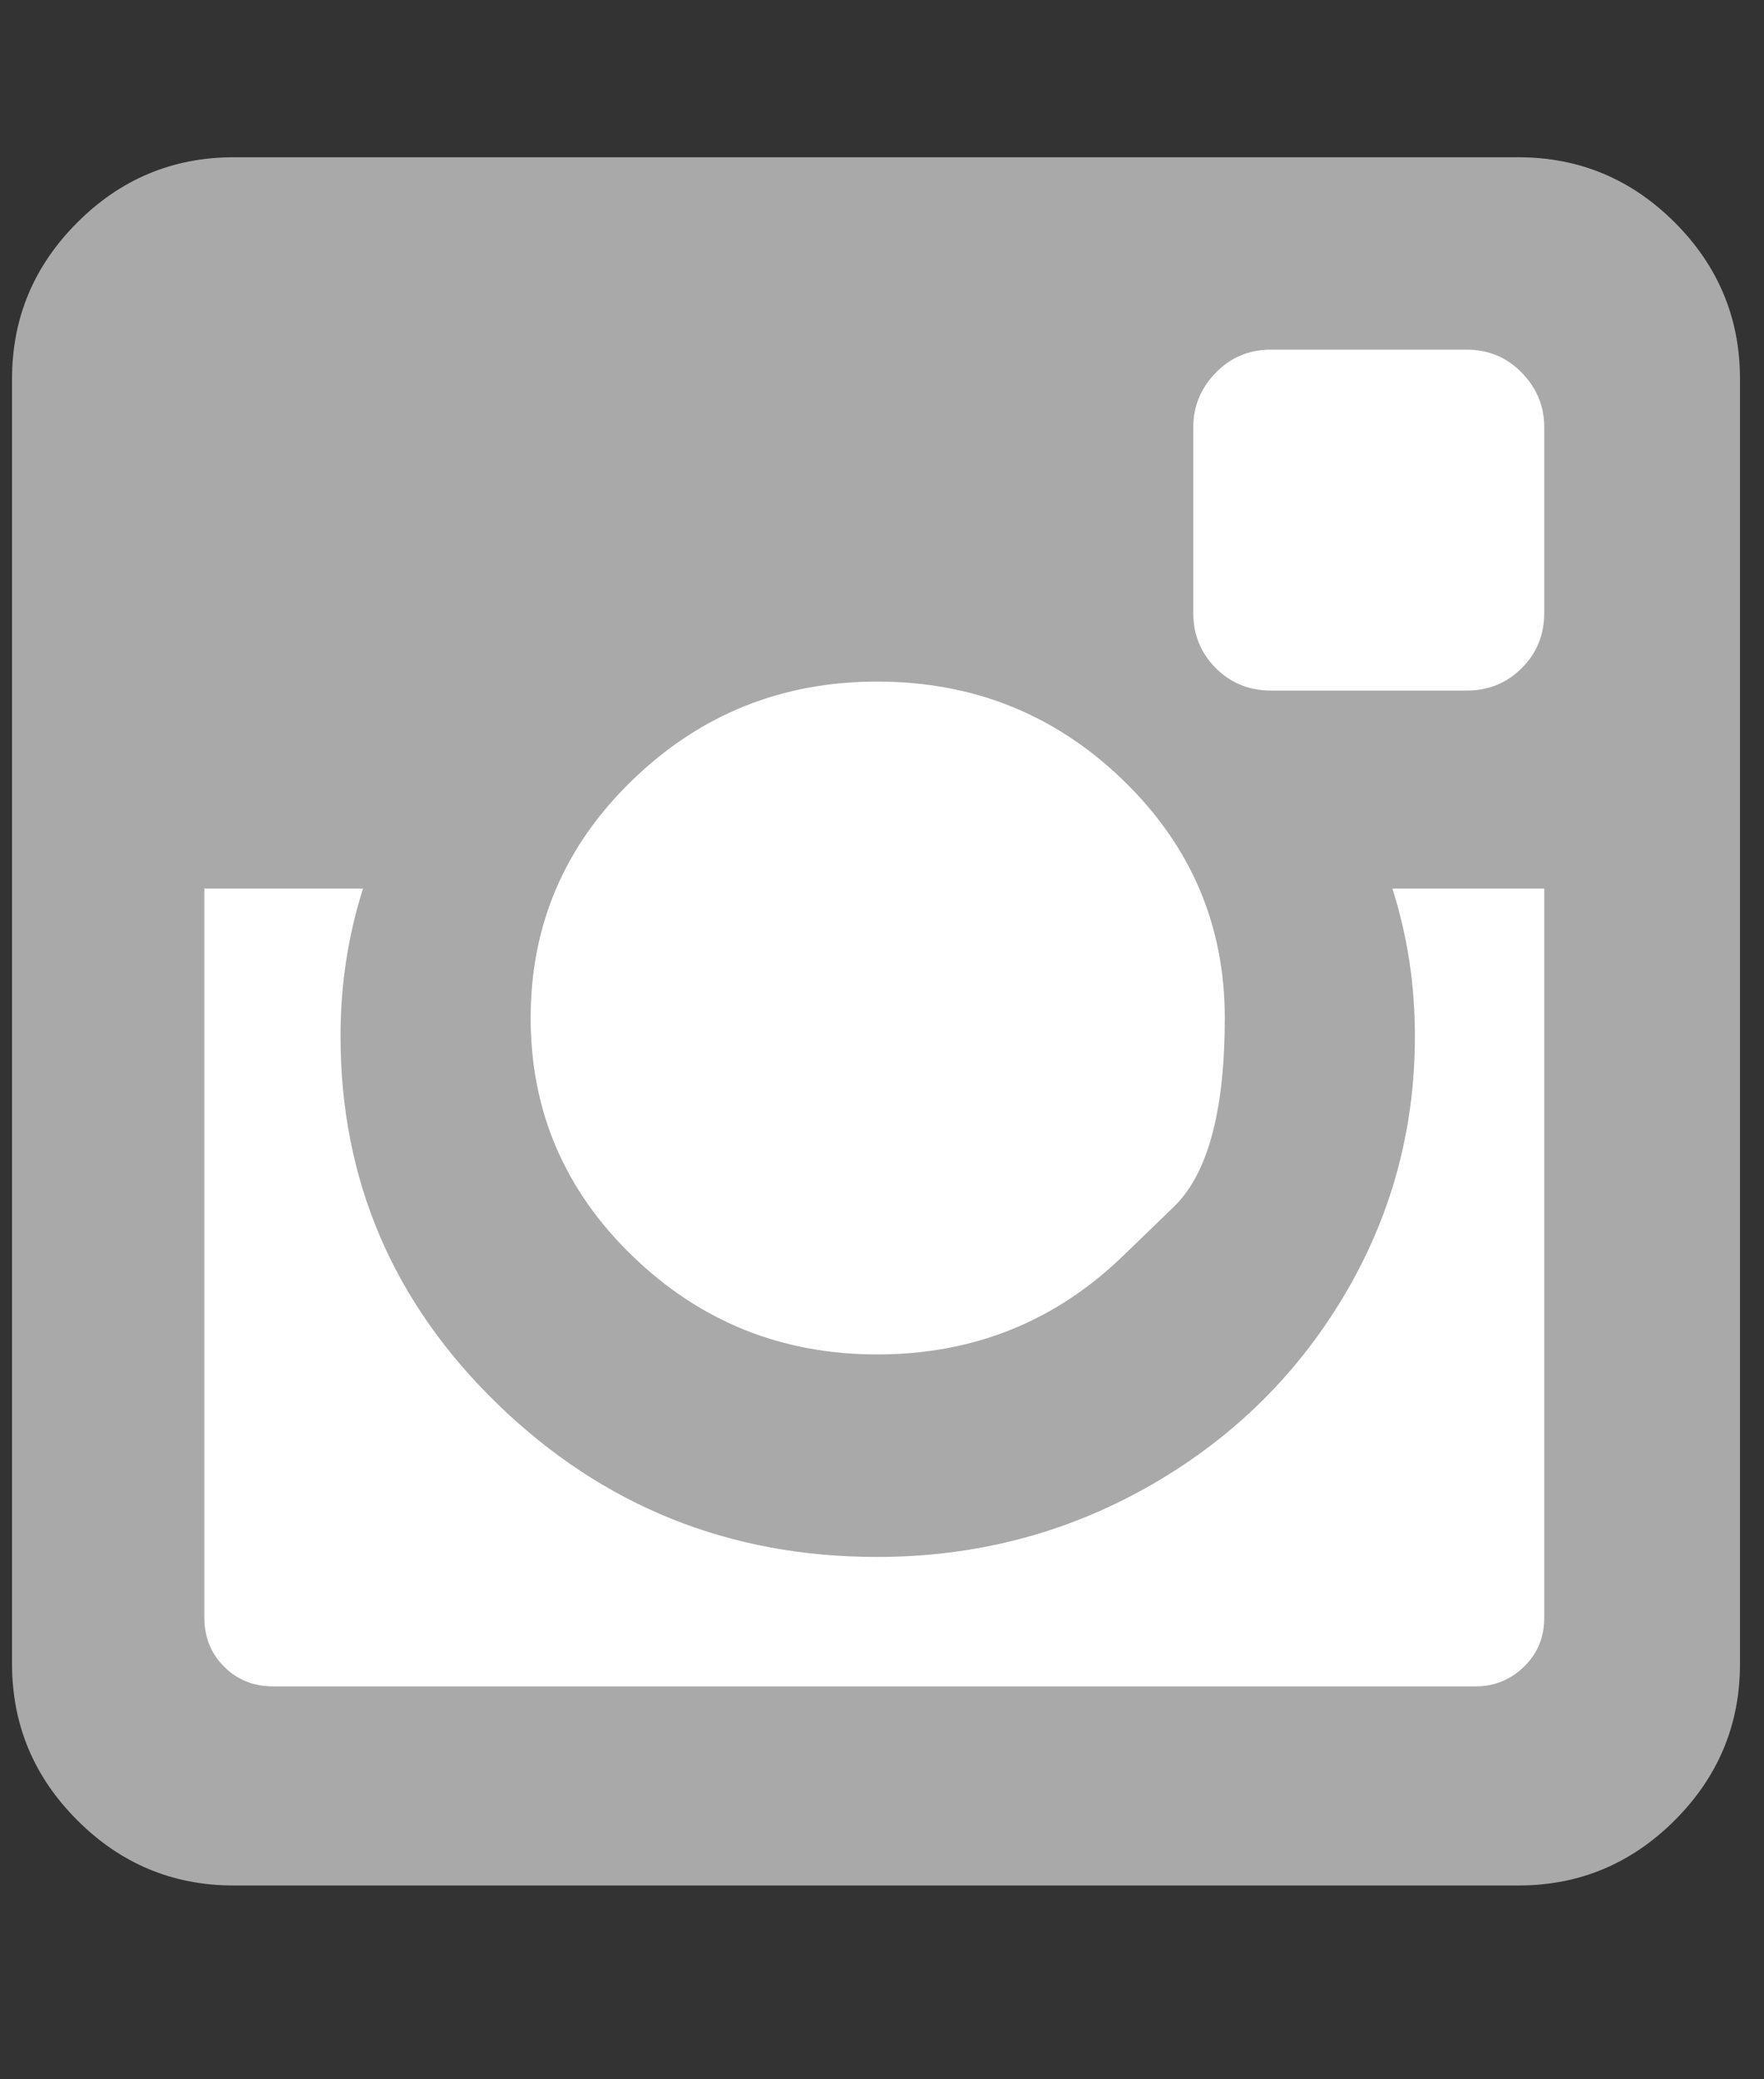
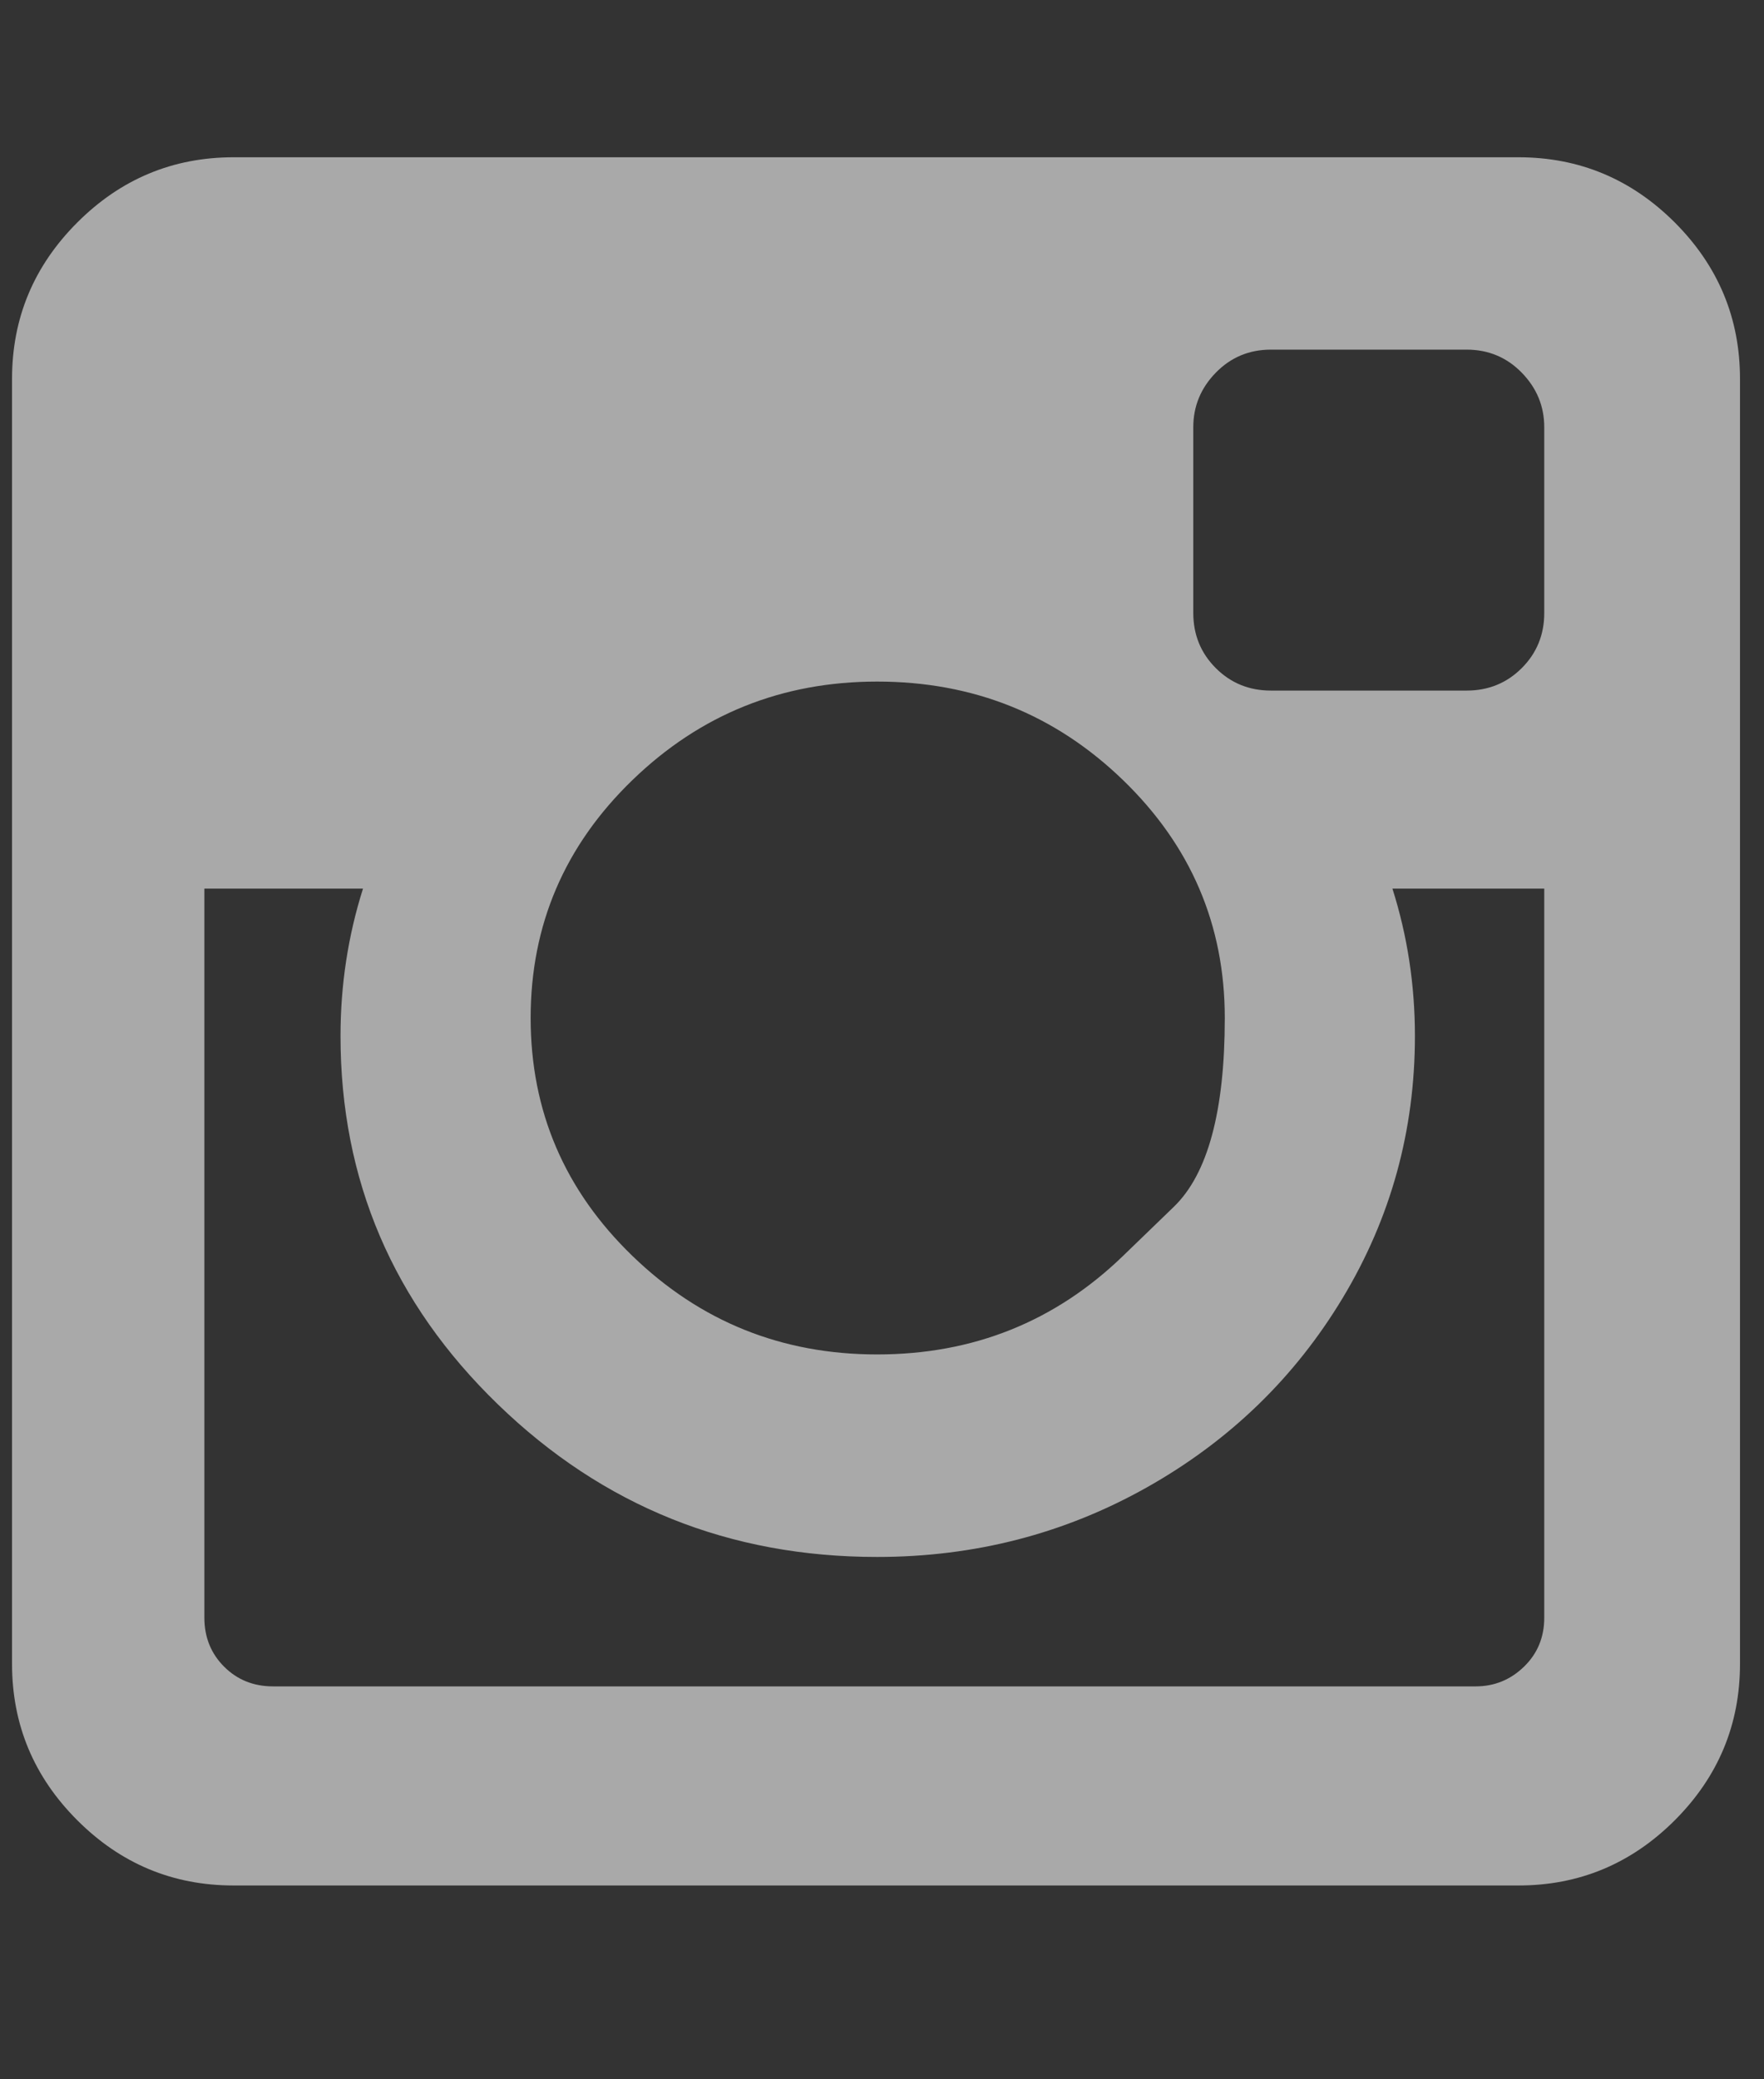
<svg xmlns="http://www.w3.org/2000/svg" width="28" height="33" viewBox="0 0 28 33" fill="none">
  <rect x="0" y="0" width="28" height="33" fill="#333333" stroke="none" />
  <g clip-path="url(#clip0_471_1458)">
-     <rect x="2" y="4" width="24" height="25" rx="3" fill="white" />
    <path d="M24.512 25.674V14.103H22.102C22.34 14.853 22.459 15.633 22.459 16.442C22.459 17.942 22.078 19.326 21.316 20.594C20.554 21.862 19.518 22.865 18.209 23.603C16.899 24.341 15.471 24.71 13.923 24.71C11.578 24.71 9.572 23.904 7.905 22.29C6.238 20.677 5.405 18.728 5.405 16.442C5.405 15.633 5.524 14.853 5.762 14.103H3.244V25.674C3.244 25.984 3.349 26.243 3.557 26.451C3.765 26.659 4.024 26.764 4.334 26.764H23.423C23.721 26.764 23.977 26.659 24.191 26.451C24.405 26.243 24.512 25.984 24.512 25.674ZM17.825 19.933C17.825 19.933 18.094 19.673 18.633 19.152C19.172 18.631 19.441 17.633 19.441 16.156C19.441 14.68 18.902 13.421 17.825 12.38C16.747 11.338 15.447 10.817 13.923 10.817C12.411 10.817 11.116 11.338 10.039 12.38C8.962 13.421 8.423 14.68 8.423 16.156C8.423 17.633 8.962 18.892 10.039 19.933C11.116 20.975 12.411 21.496 13.923 21.496C15.447 21.496 16.747 20.975 17.825 19.933ZM24.512 9.728V6.781C24.512 6.448 24.393 6.159 24.155 5.915C23.917 5.671 23.625 5.549 23.28 5.549H20.173C19.828 5.549 19.536 5.671 19.298 5.915C19.06 6.159 18.941 6.448 18.941 6.781V9.728C18.941 10.073 19.06 10.365 19.298 10.603C19.536 10.841 19.828 10.96 20.173 10.96H23.28C23.625 10.96 23.917 10.841 24.155 10.603C24.393 10.365 24.512 10.073 24.512 9.728ZM27.619 6.014V26.406C27.619 27.371 27.274 28.198 26.584 28.889C25.893 29.579 25.066 29.924 24.102 29.924H3.709C2.744 29.924 1.917 29.579 1.227 28.889C0.536 28.198 0.191 27.371 0.191 26.406V6.014C0.191 5.049 0.536 4.222 1.227 3.531C1.917 2.841 2.744 2.496 3.709 2.496H24.102C25.066 2.496 25.893 2.841 26.584 3.531C27.274 4.222 27.619 5.049 27.619 6.014Z" fill="#A9A9A9" />
  </g>
  <defs>
    <clipPath id="clip0_471_1458">
      <rect width="27.44" height="32" fill="white" transform="matrix(1 0 0 -1 0.185 32.21)" />
    </clipPath>
  </defs>
</svg>